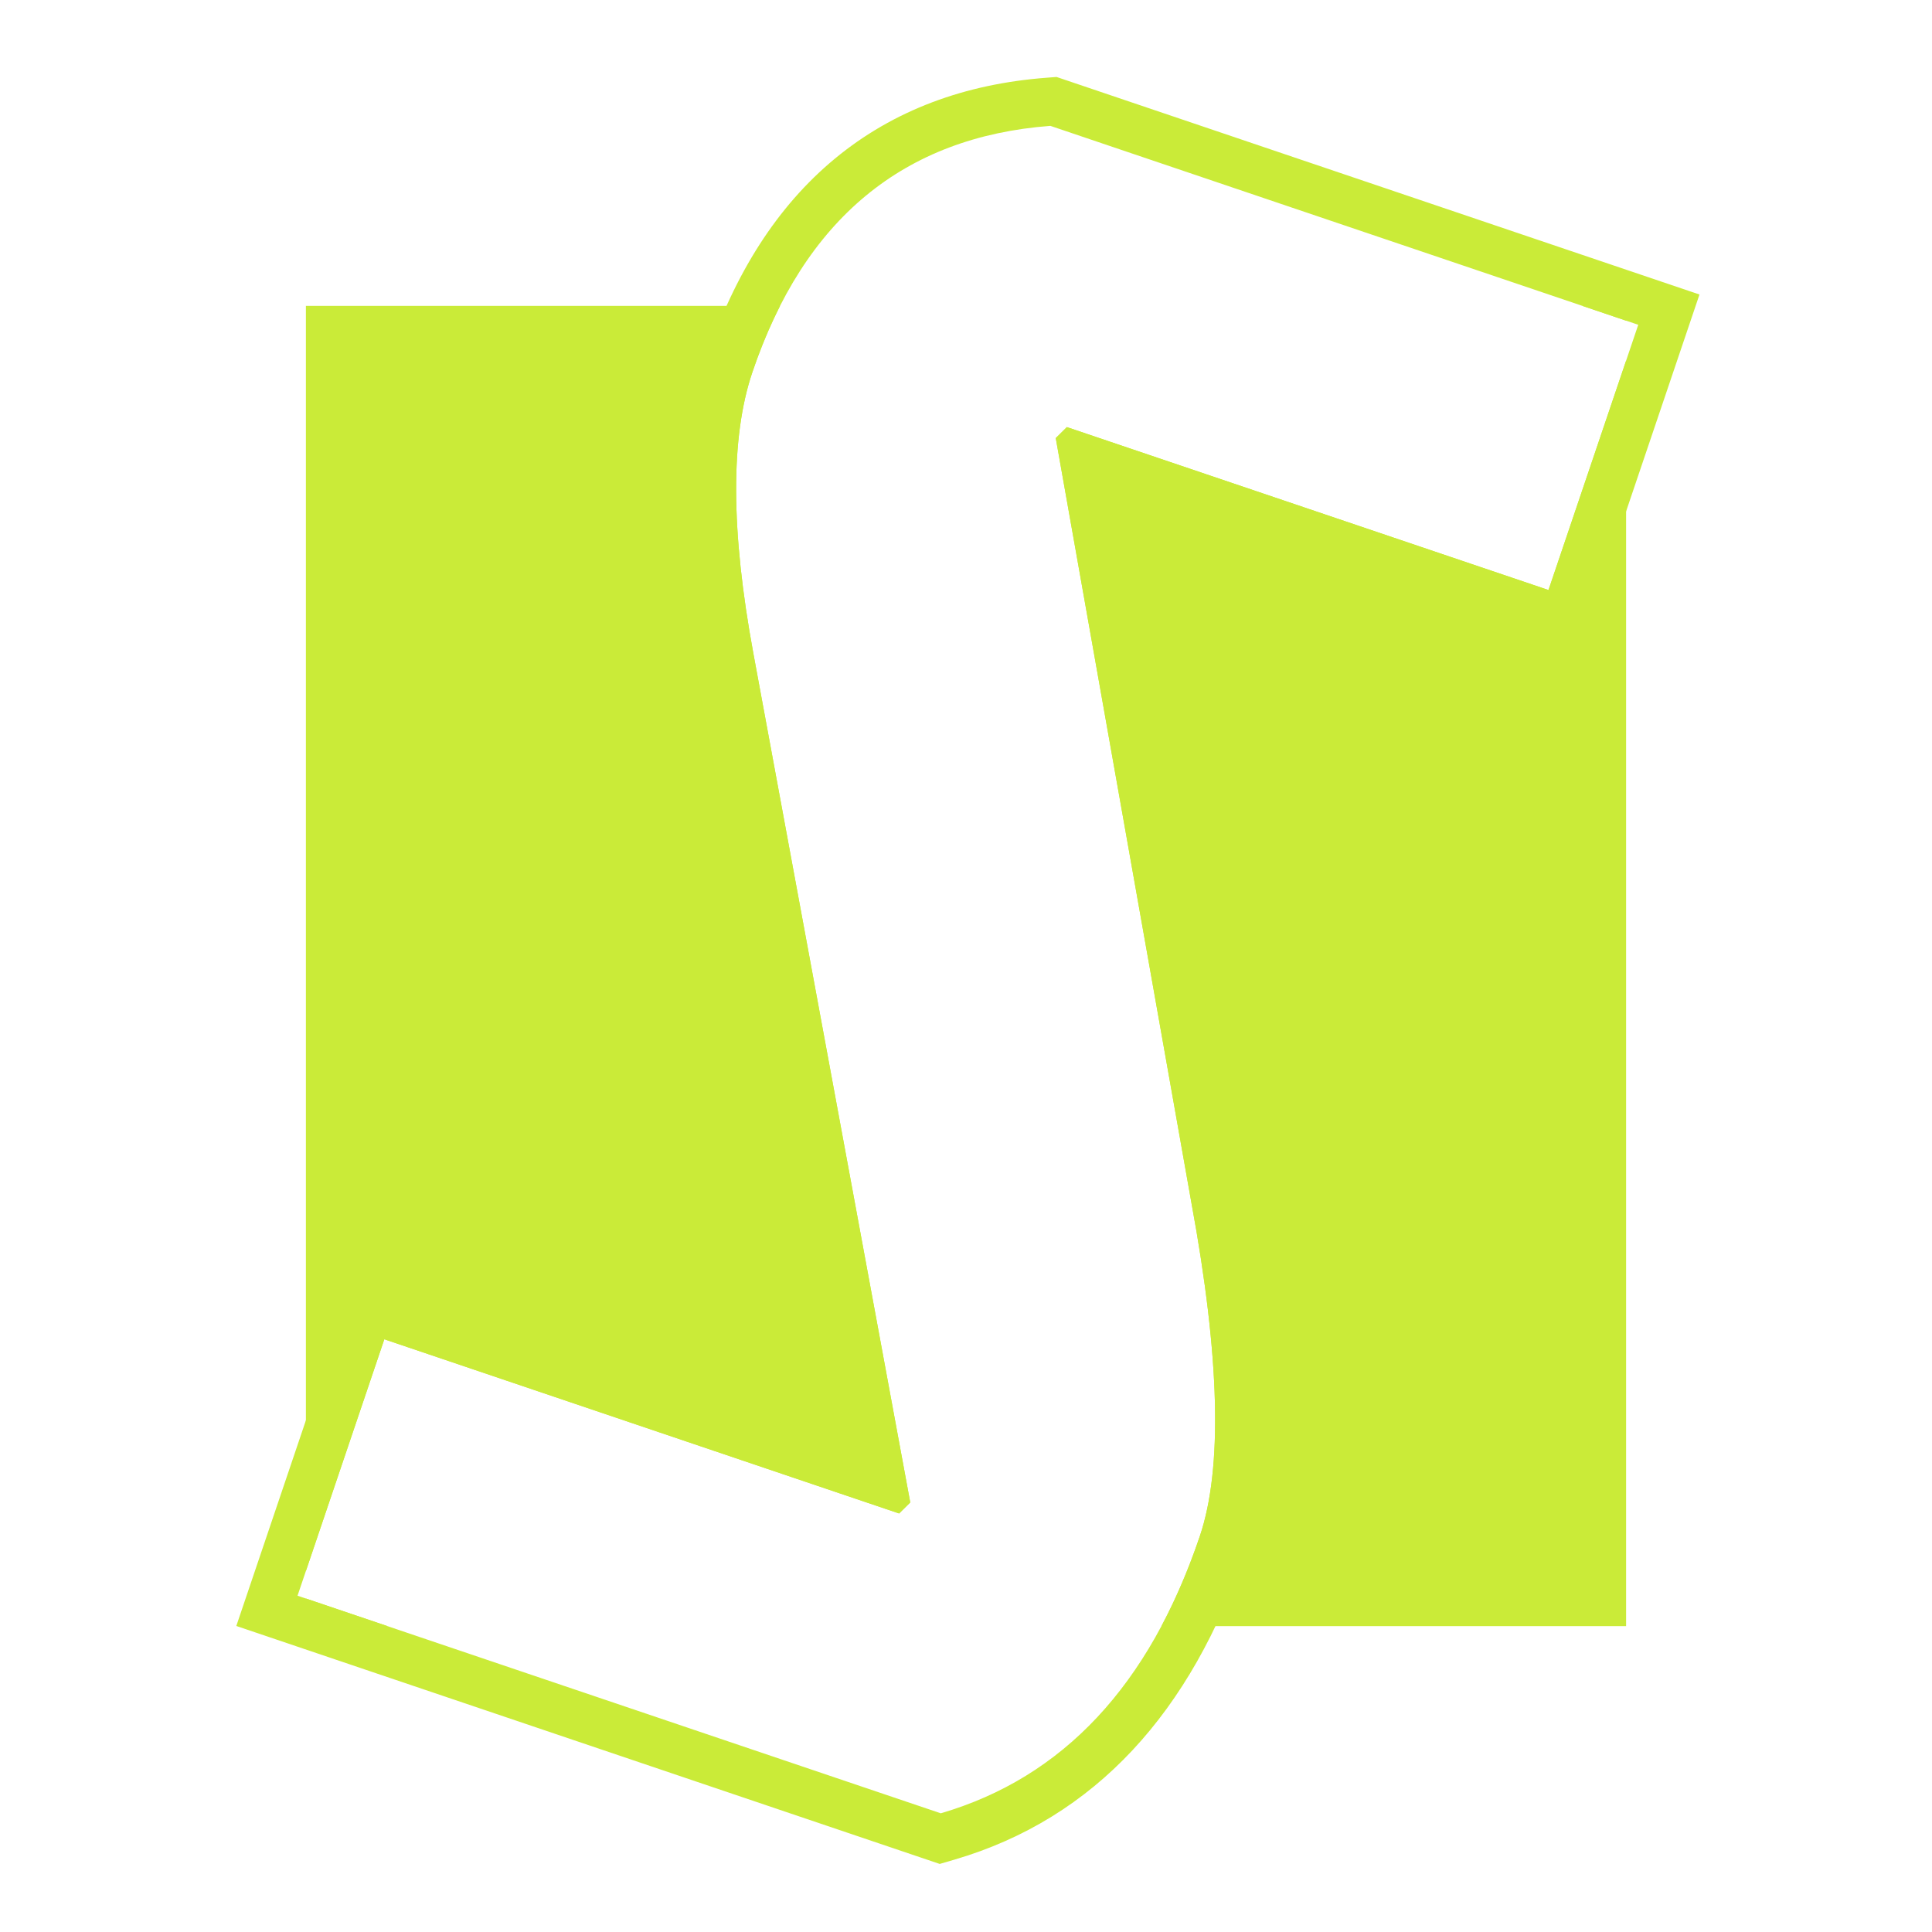
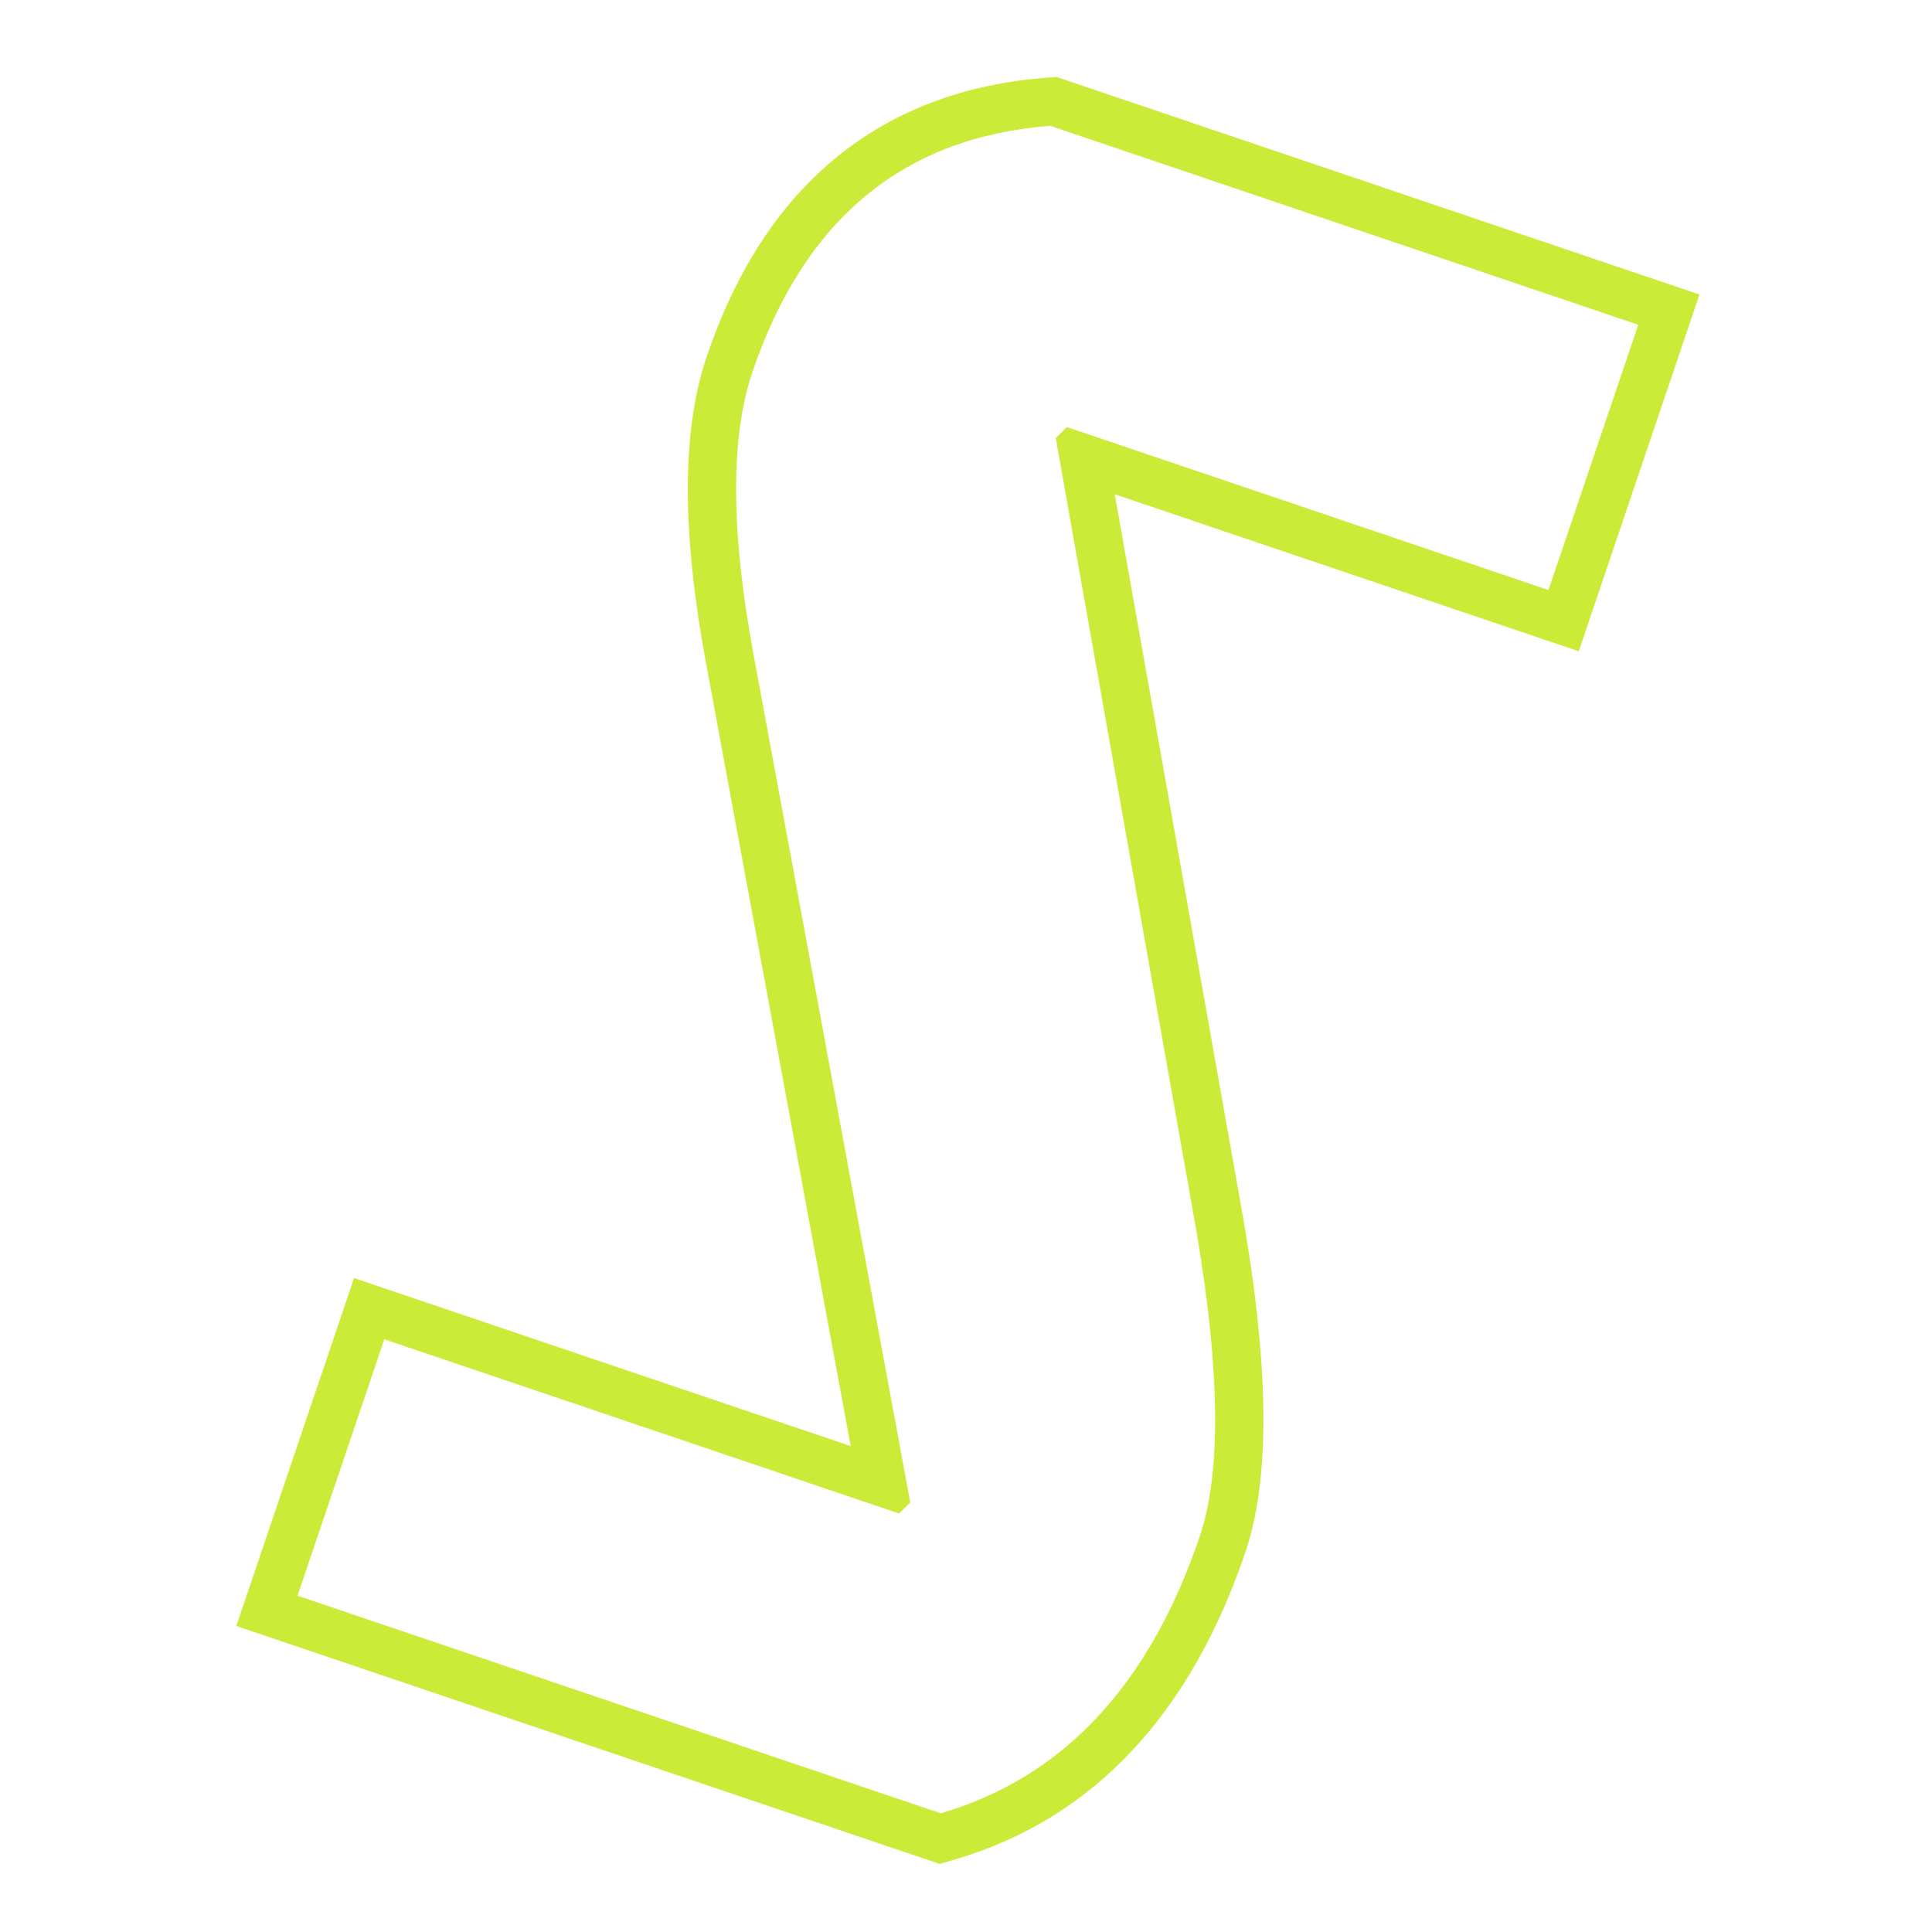
<svg xmlns="http://www.w3.org/2000/svg" width="48" height="48" viewBox="0 0 48 48" fill="none">
-   <path fill-rule="evenodd" clip-rule="evenodd" d="M19.38 7.6L7.6 7.6V39.031L9.548 33.274L22.339 37.601L22.615 37.328L18.718 16.239C18.155 13.192 18.146 10.863 18.691 9.252C18.892 8.658 19.122 8.108 19.38 7.6ZM7.6 39.715V40.4H9.625L7.6 39.715ZM28.856 40.4H40.4V8.96L38.472 14.659L26.506 10.611L26.23 10.884L29.603 29.899C30.309 33.728 30.378 36.486 29.808 38.17C29.533 38.981 29.216 39.724 28.856 40.4ZM40.4 7.967V7.6H39.316L40.4 7.967Z" fill="#CAEB38" />
  <path fill-rule="evenodd" clip-rule="evenodd" d="M26.249 1.912L42.223 7.317L39.224 16.181L27.696 12.28L30.784 29.685C31.492 33.528 31.621 36.554 30.944 38.554C29.601 42.526 27.213 45.177 23.71 46.203L23.347 46.309L5.871 40.397L8.796 31.753L21.136 35.928L17.538 16.457C16.964 13.35 16.91 10.774 17.555 8.868C18.252 6.806 19.299 5.135 20.744 3.94C22.196 2.74 23.971 2.084 26.006 1.931L26.249 1.912ZM22.615 37.328L22.338 37.602L9.548 33.274L7.392 39.645L23.373 45.051C26.412 44.162 28.556 41.868 29.808 38.17C30.378 36.486 30.309 33.729 29.603 29.899L26.23 10.885L26.506 10.611L38.472 14.659L40.702 8.069L26.096 3.127C22.448 3.403 19.98 5.444 18.691 9.252C18.146 10.863 18.155 13.192 18.718 16.239L22.615 37.328Z" fill="#CAEB38" />
</svg>